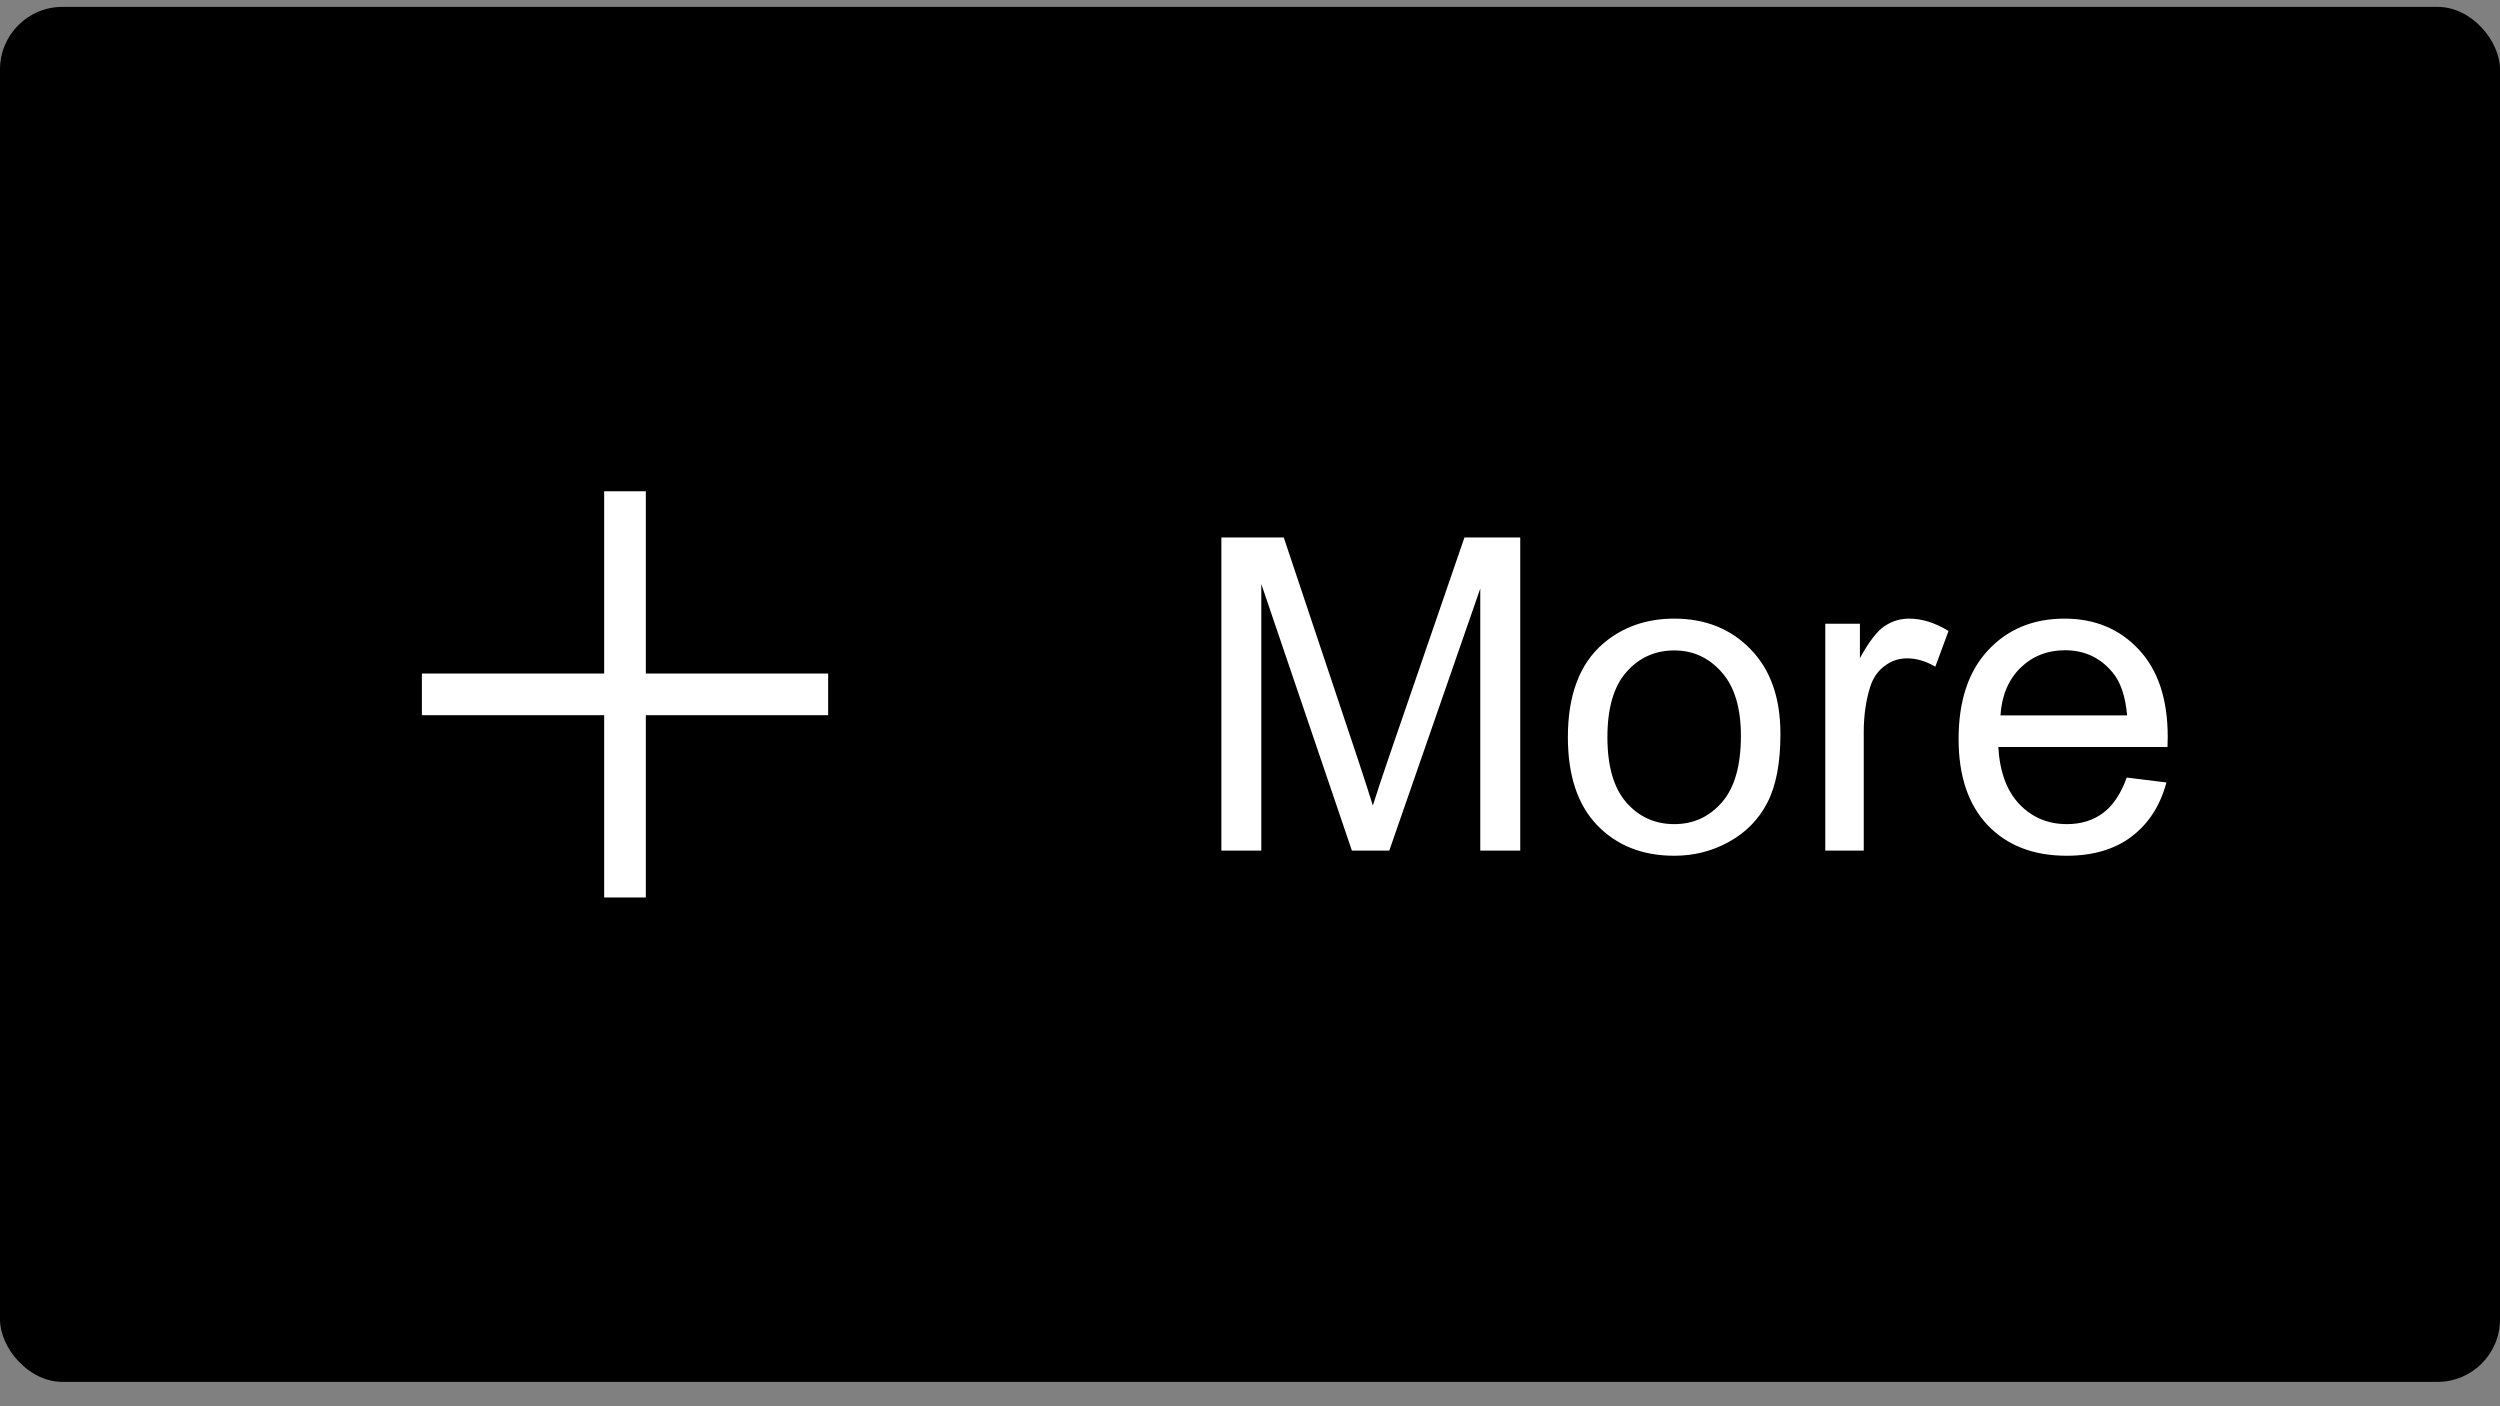
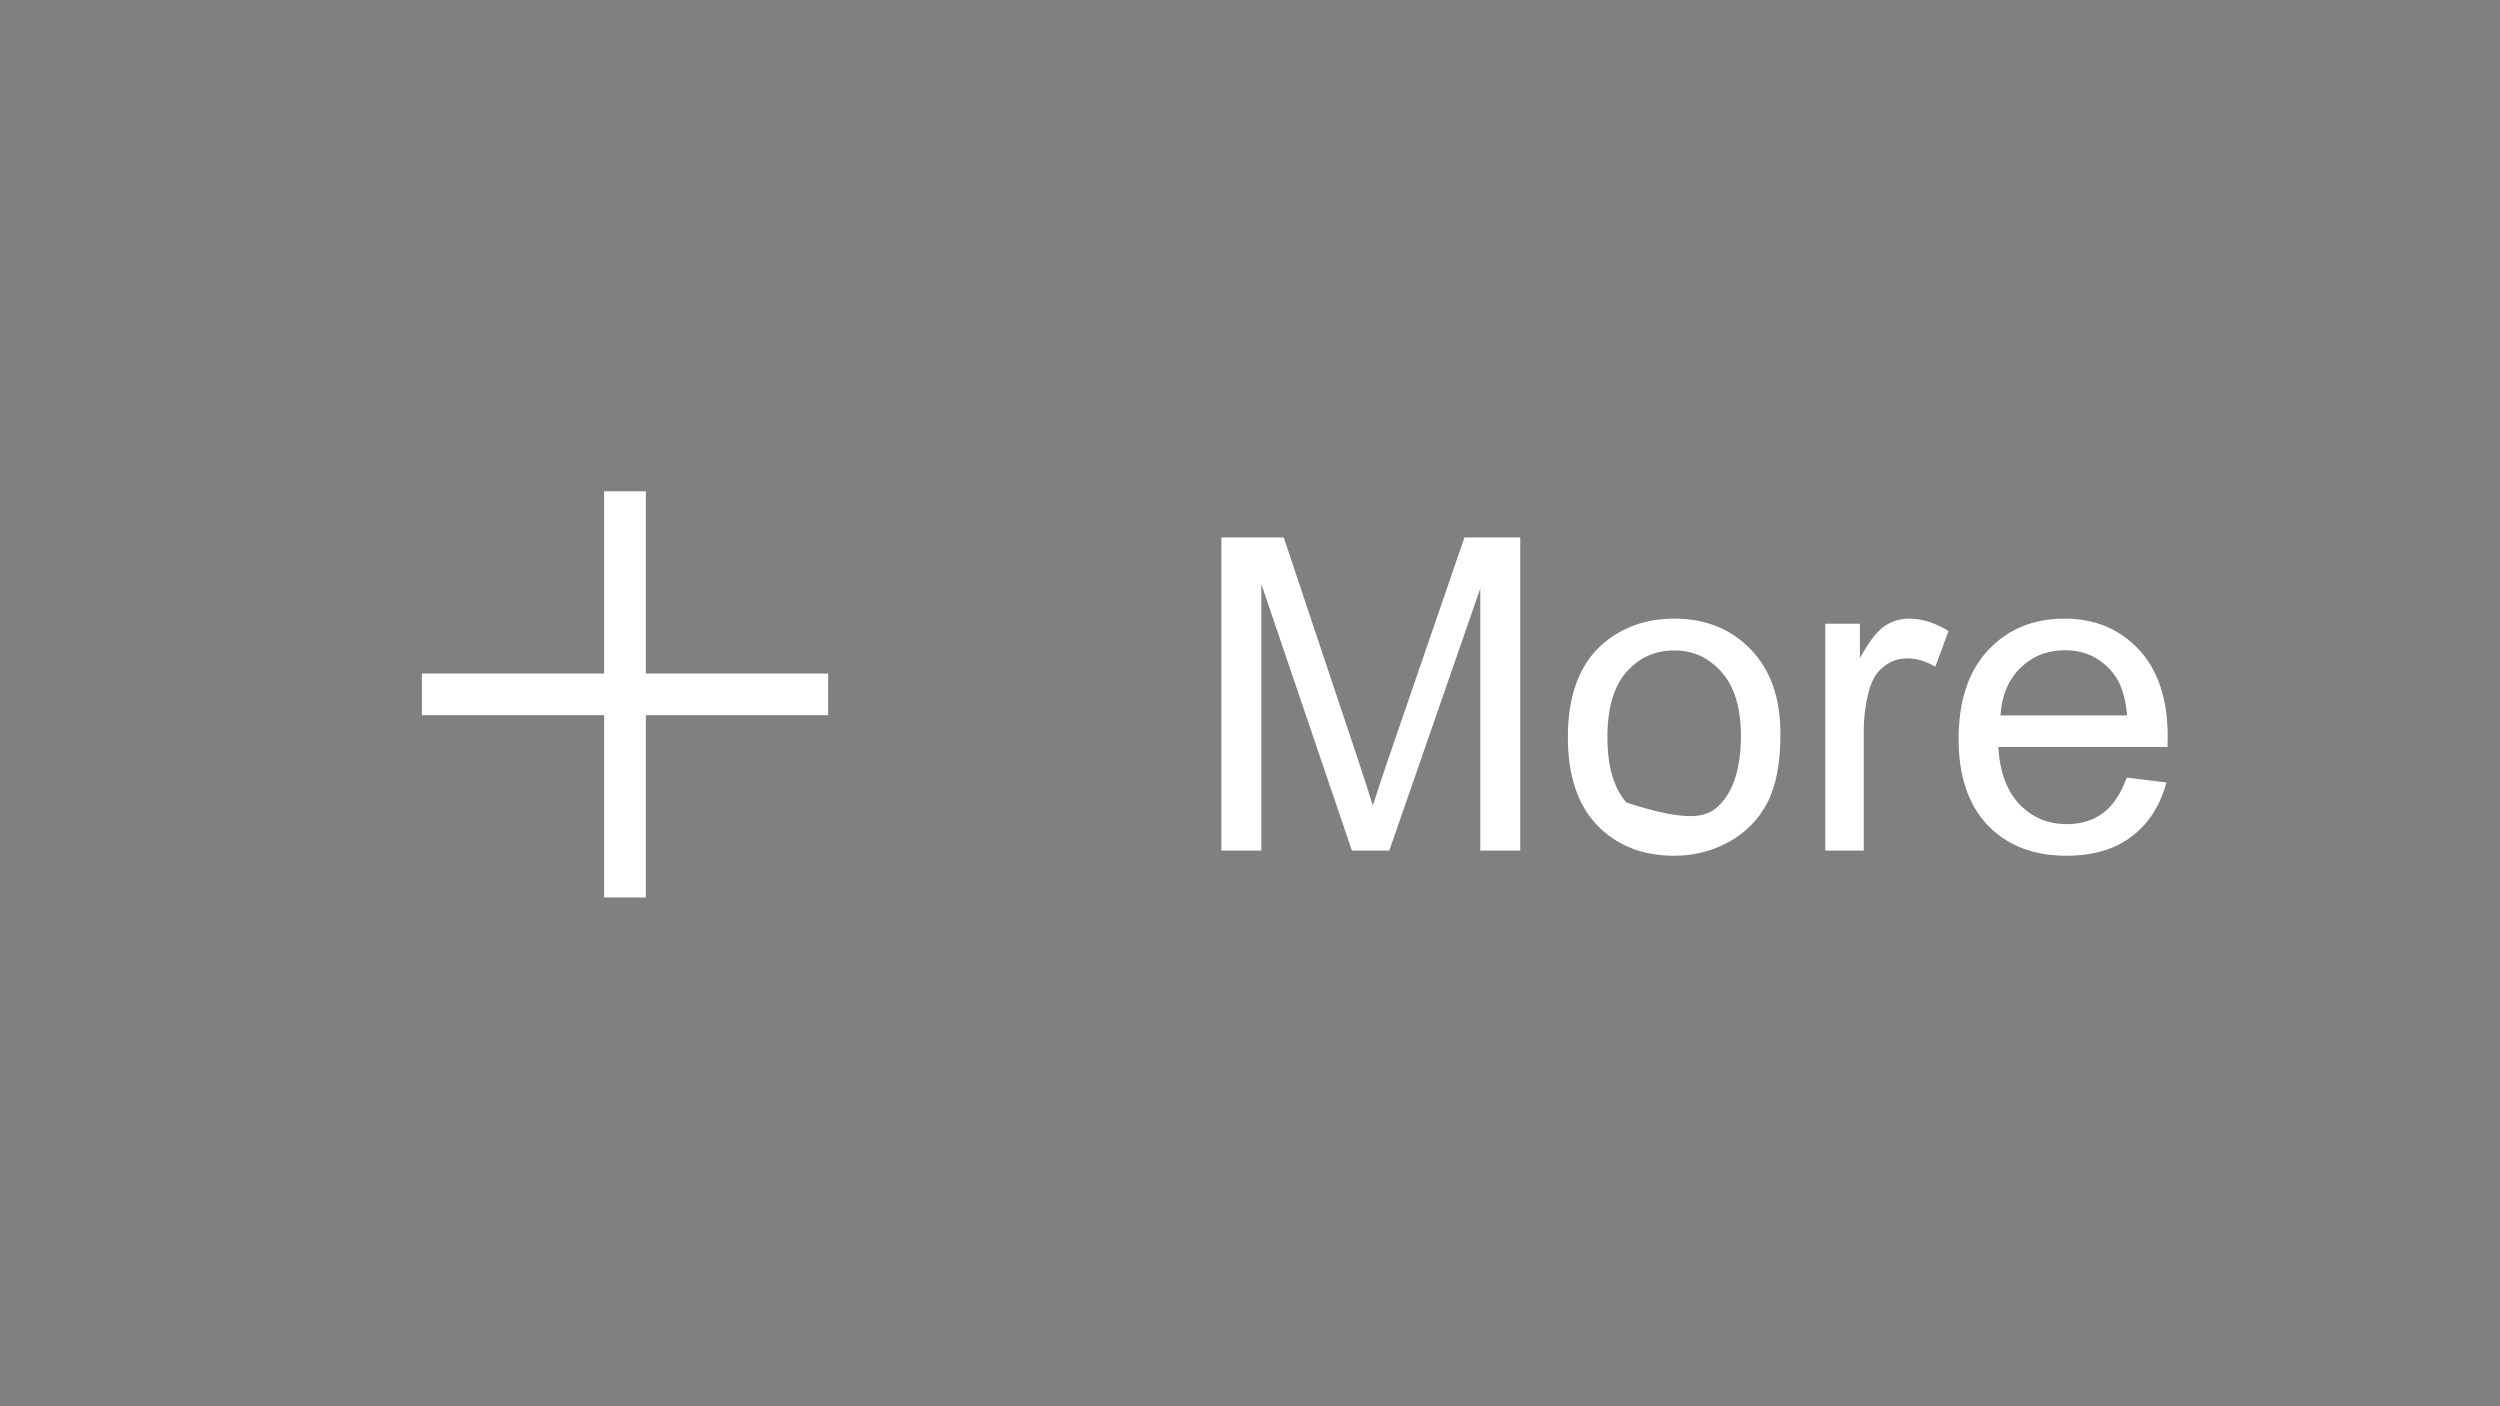
<svg xmlns="http://www.w3.org/2000/svg" width="80" height="45" viewBox="0 0 80 45" fill="none">
  <rect x="0" y="0" width="80" height="45" fill="#808080" stroke="none" />
-   <rect y="0.22" width="80" height="44" rx="2" fill="black" />
  <path d="M20 16.387V28.053" stroke="white" stroke-width="1.333" stroke-linecap="square" stroke-linejoin="round" />
  <path d="M14.167 22.22H25.834" stroke="white" stroke-width="1.333" stroke-linecap="square" stroke-linejoin="round" />
-   <path d="M39.084 27.22V17.198H41.08L43.452 24.294C43.671 24.955 43.83 25.449 43.931 25.777C44.045 25.413 44.222 24.877 44.464 24.171L46.863 17.198H48.648V27.22H47.369V18.832L44.457 27.22H43.261L40.362 18.689V27.22H39.084ZM50.172 23.59C50.172 22.245 50.546 21.25 51.293 20.602C51.917 20.065 52.678 19.796 53.576 19.796C54.574 19.796 55.39 20.124 56.023 20.78C56.657 21.432 56.974 22.334 56.974 23.487C56.974 24.422 56.832 25.158 56.55 25.695C56.272 26.229 55.864 26.643 55.326 26.939C54.793 27.236 54.21 27.384 53.576 27.384C52.56 27.384 51.737 27.058 51.108 26.406C50.484 25.755 50.172 24.816 50.172 23.59ZM51.437 23.59C51.437 24.52 51.639 25.217 52.045 25.682C52.45 26.142 52.961 26.372 53.576 26.372C54.187 26.372 54.695 26.14 55.101 25.675C55.506 25.21 55.709 24.501 55.709 23.549C55.709 22.651 55.504 21.972 55.094 21.512C54.688 21.047 54.182 20.814 53.576 20.814C52.961 20.814 52.45 21.045 52.045 21.505C51.639 21.965 51.437 22.66 51.437 23.59ZM58.409 27.22V19.96H59.517V21.061C59.799 20.546 60.059 20.206 60.296 20.042C60.537 19.878 60.802 19.796 61.089 19.796C61.504 19.796 61.925 19.928 62.353 20.192L61.93 21.334C61.629 21.156 61.328 21.067 61.027 21.067C60.758 21.067 60.517 21.149 60.303 21.314C60.089 21.473 59.936 21.696 59.845 21.983C59.708 22.421 59.64 22.899 59.64 23.419V27.22H58.409ZM68.055 24.882L69.326 25.039C69.126 25.782 68.754 26.358 68.212 26.769C67.67 27.179 66.977 27.384 66.134 27.384C65.072 27.384 64.229 27.058 63.605 26.406C62.985 25.75 62.675 24.832 62.675 23.651C62.675 22.43 62.989 21.482 63.618 20.808C64.247 20.133 65.063 19.796 66.065 19.796C67.036 19.796 67.829 20.126 68.444 20.787C69.06 21.448 69.367 22.378 69.367 23.576C69.367 23.649 69.365 23.759 69.36 23.904H63.946C63.992 24.702 64.217 25.312 64.623 25.736C65.029 26.16 65.534 26.372 66.141 26.372C66.592 26.372 66.977 26.254 67.296 26.017C67.615 25.78 67.868 25.401 68.055 24.882ZM64.015 22.893H68.068C68.014 22.282 67.859 21.824 67.603 21.519C67.212 21.045 66.704 20.808 66.079 20.808C65.514 20.808 65.038 20.997 64.65 21.375C64.268 21.753 64.056 22.259 64.015 22.893Z" fill="white" />
+   <path d="M39.084 27.22V17.198H41.08L43.452 24.294C43.671 24.955 43.83 25.449 43.931 25.777C44.045 25.413 44.222 24.877 44.464 24.171L46.863 17.198H48.648V27.22H47.369V18.832L44.457 27.22H43.261L40.362 18.689V27.22H39.084ZM50.172 23.59C50.172 22.245 50.546 21.25 51.293 20.602C51.917 20.065 52.678 19.796 53.576 19.796C54.574 19.796 55.39 20.124 56.023 20.78C56.657 21.432 56.974 22.334 56.974 23.487C56.974 24.422 56.832 25.158 56.55 25.695C56.272 26.229 55.864 26.643 55.326 26.939C54.793 27.236 54.21 27.384 53.576 27.384C52.56 27.384 51.737 27.058 51.108 26.406C50.484 25.755 50.172 24.816 50.172 23.59ZM51.437 23.59C51.437 24.52 51.639 25.217 52.045 25.682C54.187 26.372 54.695 26.14 55.101 25.675C55.506 25.21 55.709 24.501 55.709 23.549C55.709 22.651 55.504 21.972 55.094 21.512C54.688 21.047 54.182 20.814 53.576 20.814C52.961 20.814 52.45 21.045 52.045 21.505C51.639 21.965 51.437 22.66 51.437 23.59ZM58.409 27.22V19.96H59.517V21.061C59.799 20.546 60.059 20.206 60.296 20.042C60.537 19.878 60.802 19.796 61.089 19.796C61.504 19.796 61.925 19.928 62.353 20.192L61.93 21.334C61.629 21.156 61.328 21.067 61.027 21.067C60.758 21.067 60.517 21.149 60.303 21.314C60.089 21.473 59.936 21.696 59.845 21.983C59.708 22.421 59.64 22.899 59.64 23.419V27.22H58.409ZM68.055 24.882L69.326 25.039C69.126 25.782 68.754 26.358 68.212 26.769C67.67 27.179 66.977 27.384 66.134 27.384C65.072 27.384 64.229 27.058 63.605 26.406C62.985 25.75 62.675 24.832 62.675 23.651C62.675 22.43 62.989 21.482 63.618 20.808C64.247 20.133 65.063 19.796 66.065 19.796C67.036 19.796 67.829 20.126 68.444 20.787C69.06 21.448 69.367 22.378 69.367 23.576C69.367 23.649 69.365 23.759 69.36 23.904H63.946C63.992 24.702 64.217 25.312 64.623 25.736C65.029 26.16 65.534 26.372 66.141 26.372C66.592 26.372 66.977 26.254 67.296 26.017C67.615 25.78 67.868 25.401 68.055 24.882ZM64.015 22.893H68.068C68.014 22.282 67.859 21.824 67.603 21.519C67.212 21.045 66.704 20.808 66.079 20.808C65.514 20.808 65.038 20.997 64.65 21.375C64.268 21.753 64.056 22.259 64.015 22.893Z" fill="white" />
</svg>